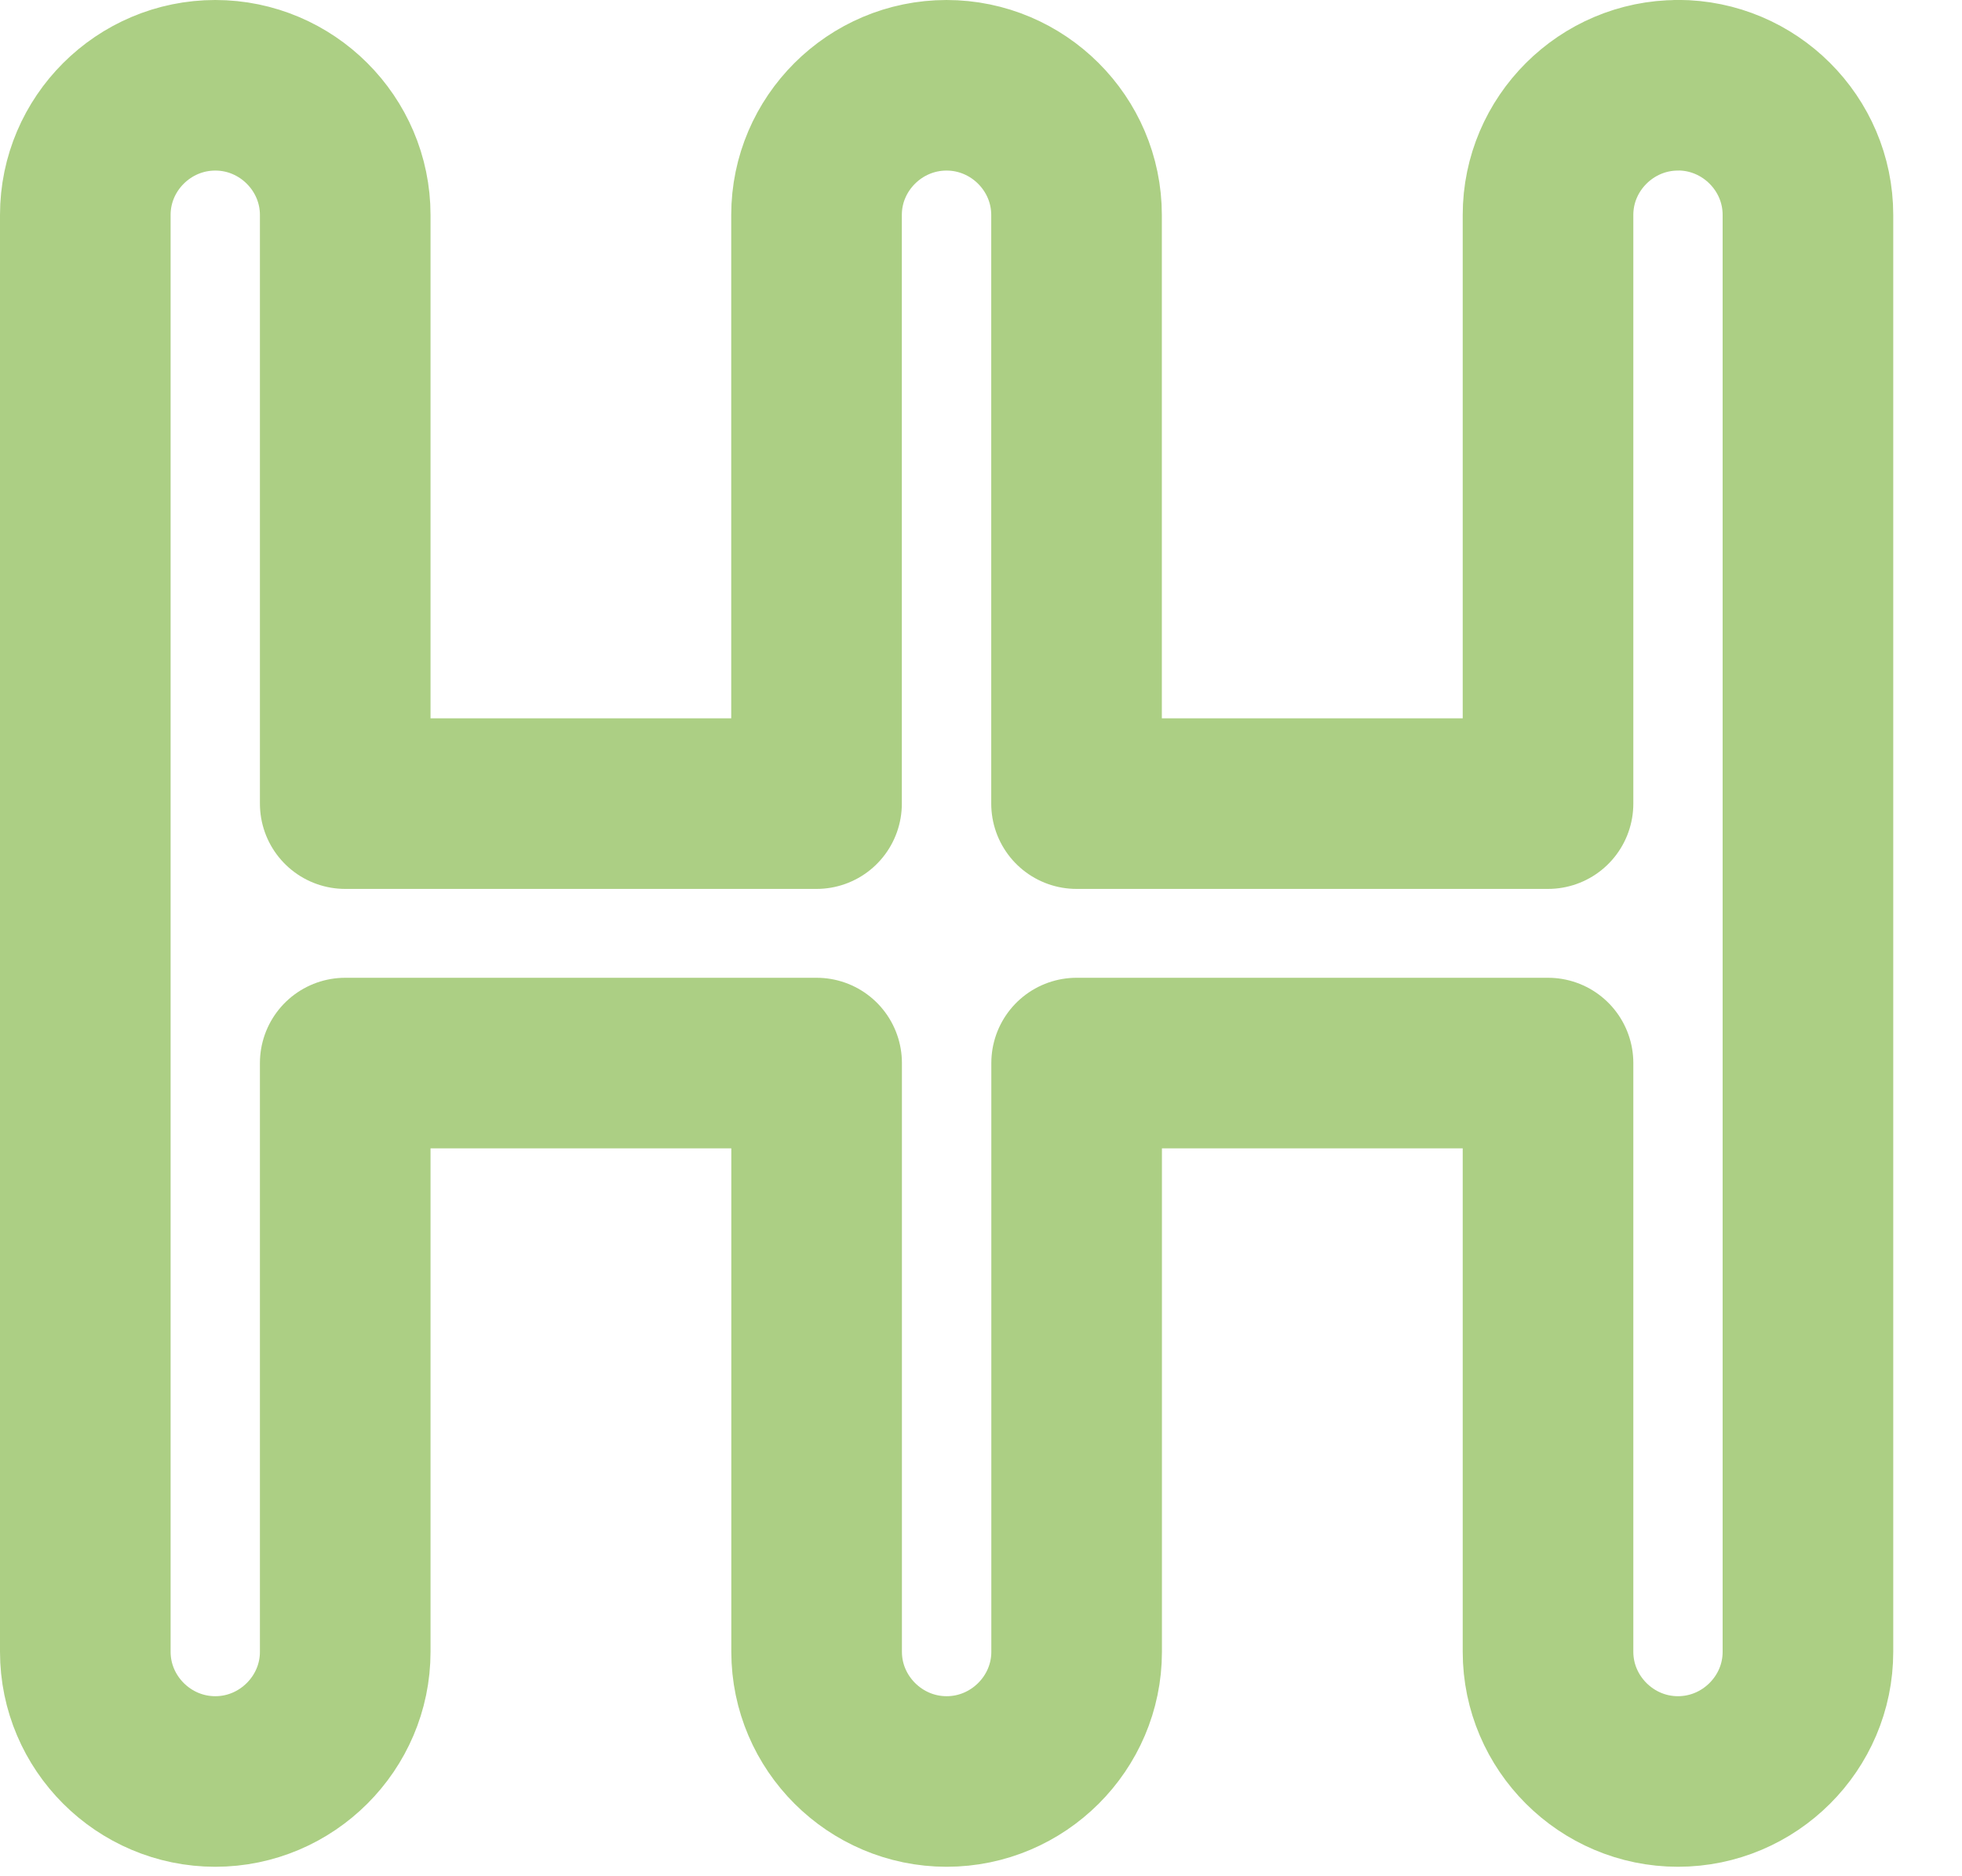
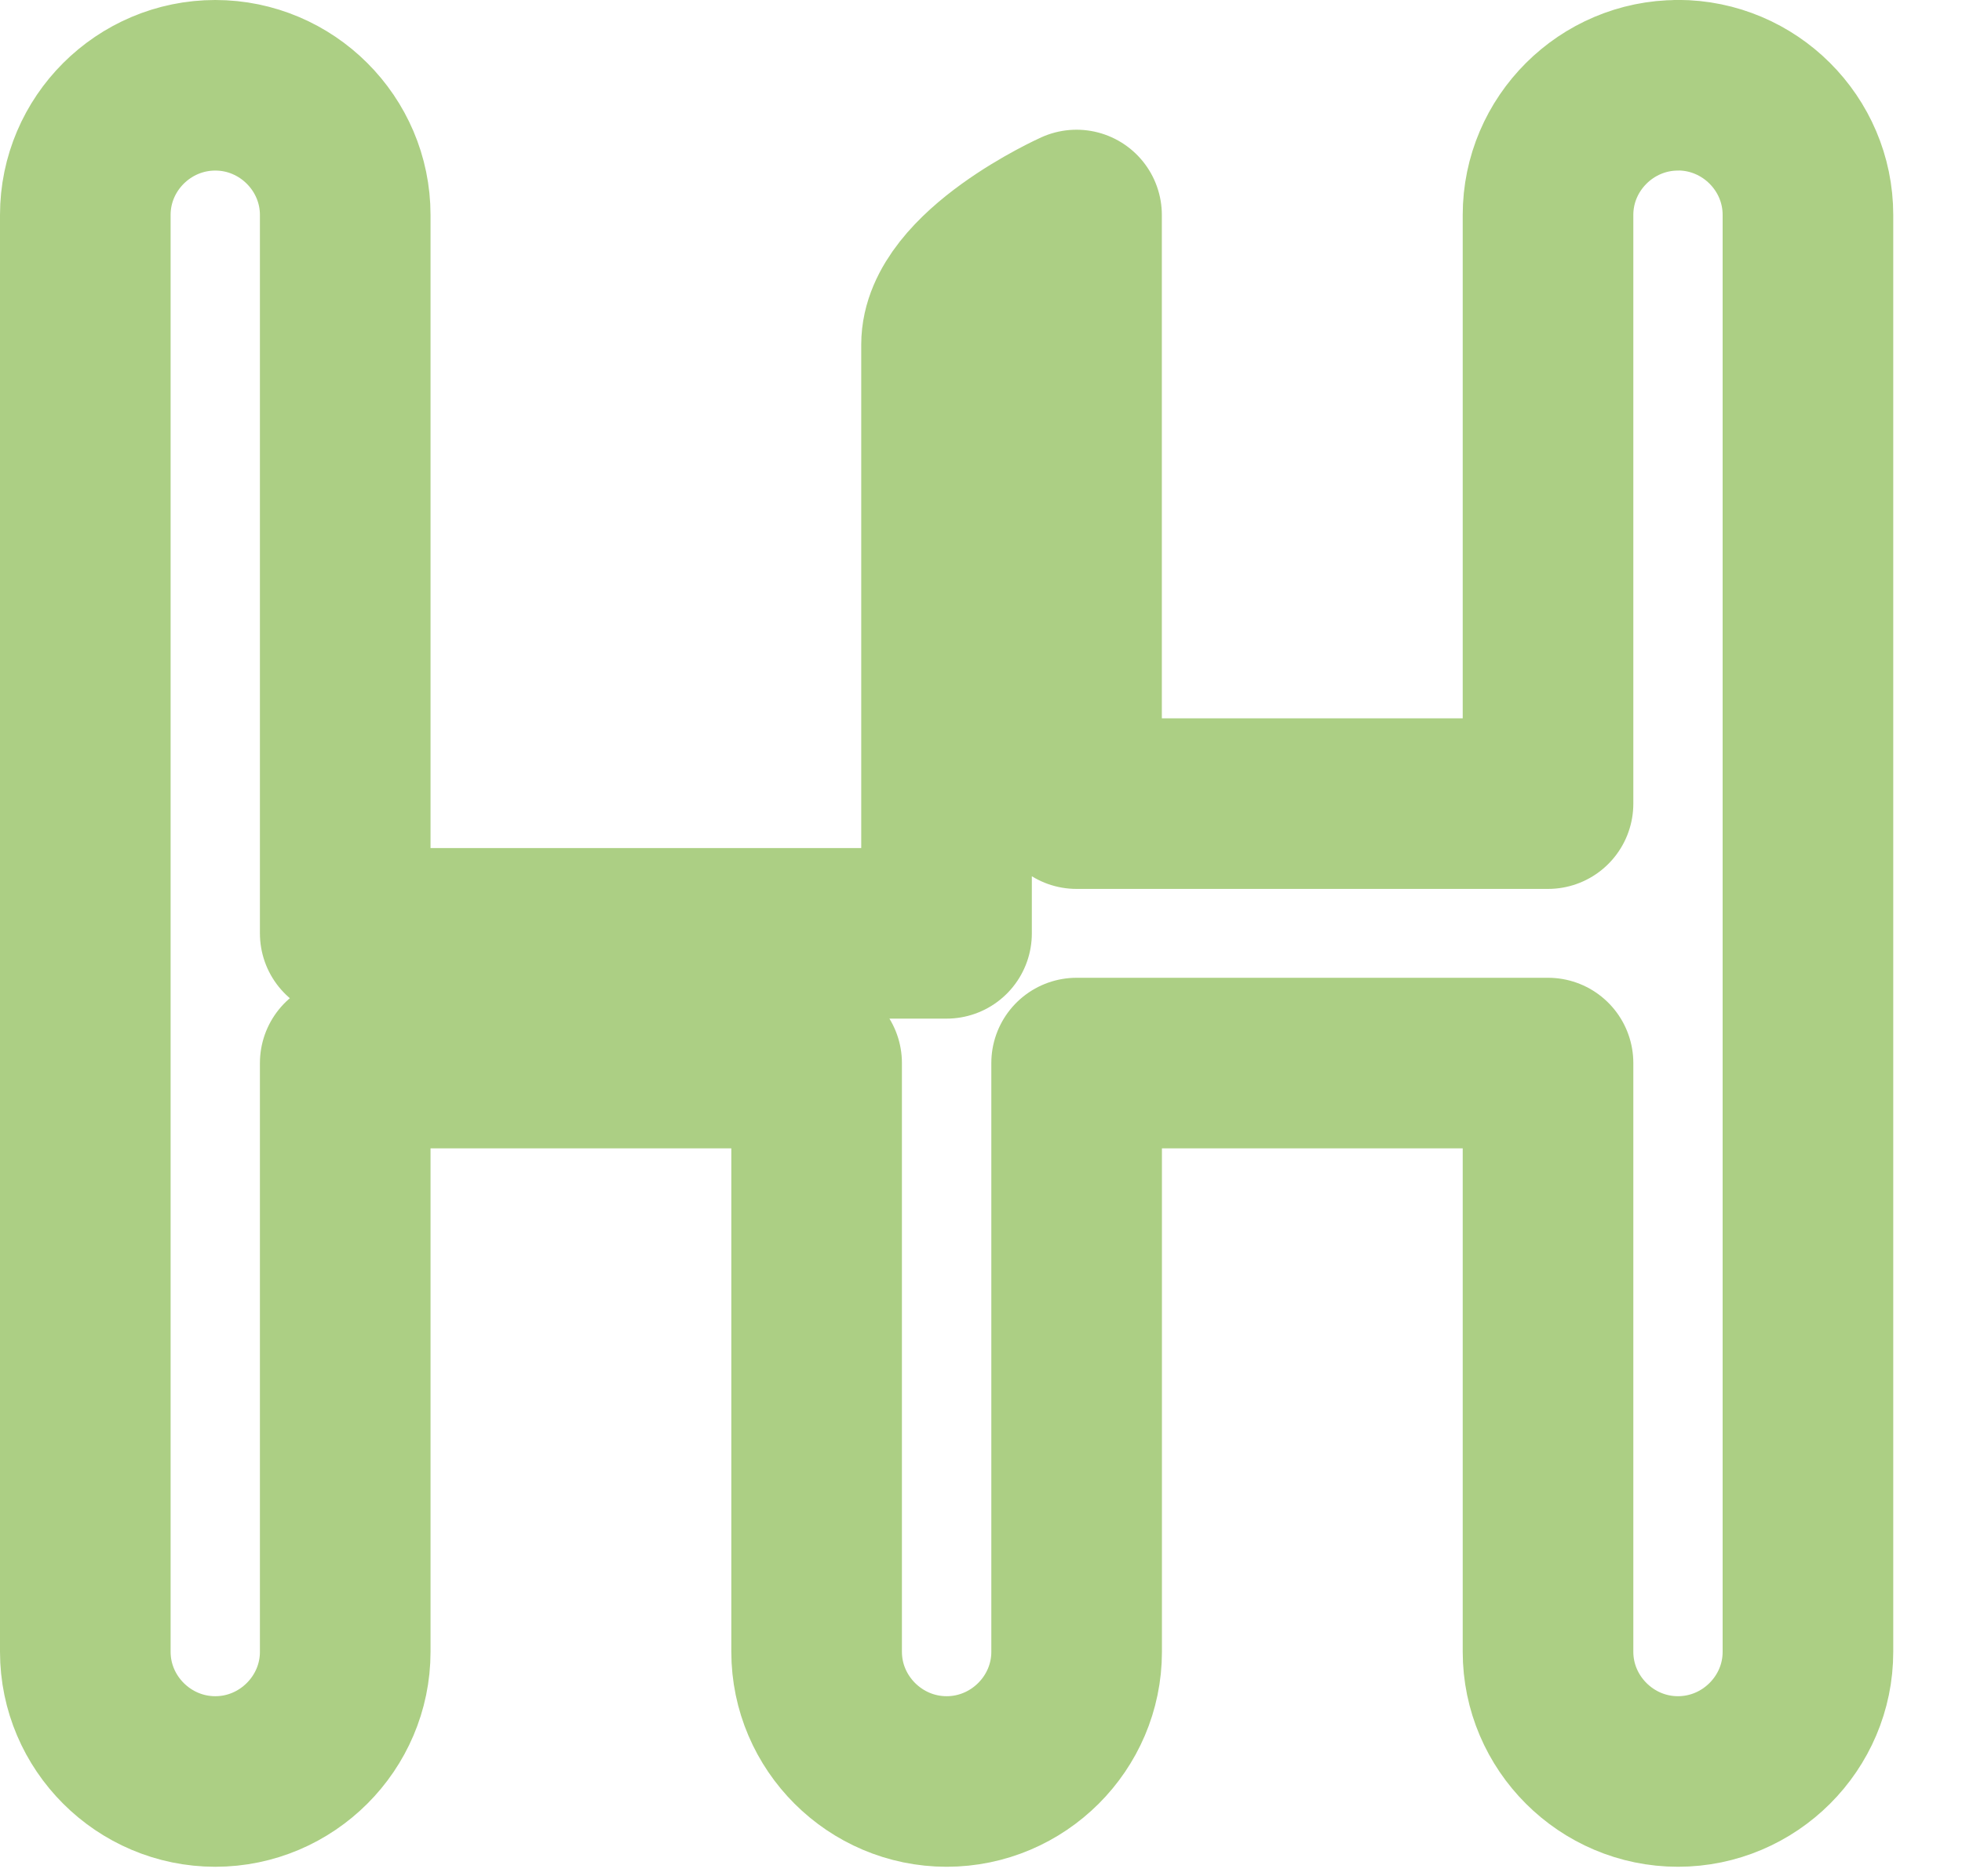
<svg xmlns="http://www.w3.org/2000/svg" width="23" height="22">
-   <path fill="none" stroke="#ACCF84" stroke-linecap="round" stroke-linejoin="round" stroke-width="2" d="M19.67 1c-.837 0-1.523.684-1.523 1.52v6.903H12.62V2.521c0-.837-.686-1.521-1.524-1.521s-1.524.684-1.524 1.52v6.903H4.047V2.521C4.047 1.684 3.361 1 2.524 1 1.685 1 1 1.684 1 2.52v16.848c0 .836.685 1.521 1.524 1.521.837 0 1.523-.685 1.523-1.52v-6.904h5.526v6.903c0 .836.686 1.521 1.524 1.521s1.524-.685 1.524-1.52v-6.904h5.526v6.903c0 .836.686 1.521 1.523 1.521.839 0 1.524-.685 1.524-1.52V2.52c0-.837-.685-1.521-1.524-1.521z" />
+   <path fill="none" stroke="#ACCF84" stroke-linecap="round" stroke-linejoin="round" stroke-width="2" d="M19.67 1c-.837 0-1.523.684-1.523 1.52v6.903H12.62V2.521s-1.524.684-1.524 1.52v6.903H4.047V2.521C4.047 1.684 3.361 1 2.524 1 1.685 1 1 1.684 1 2.52v16.848c0 .836.685 1.521 1.524 1.521.837 0 1.523-.685 1.523-1.52v-6.904h5.526v6.903c0 .836.686 1.521 1.524 1.521s1.524-.685 1.524-1.52v-6.904h5.526v6.903c0 .836.686 1.521 1.523 1.521.839 0 1.524-.685 1.524-1.52V2.52c0-.837-.685-1.521-1.524-1.521z" />
</svg>